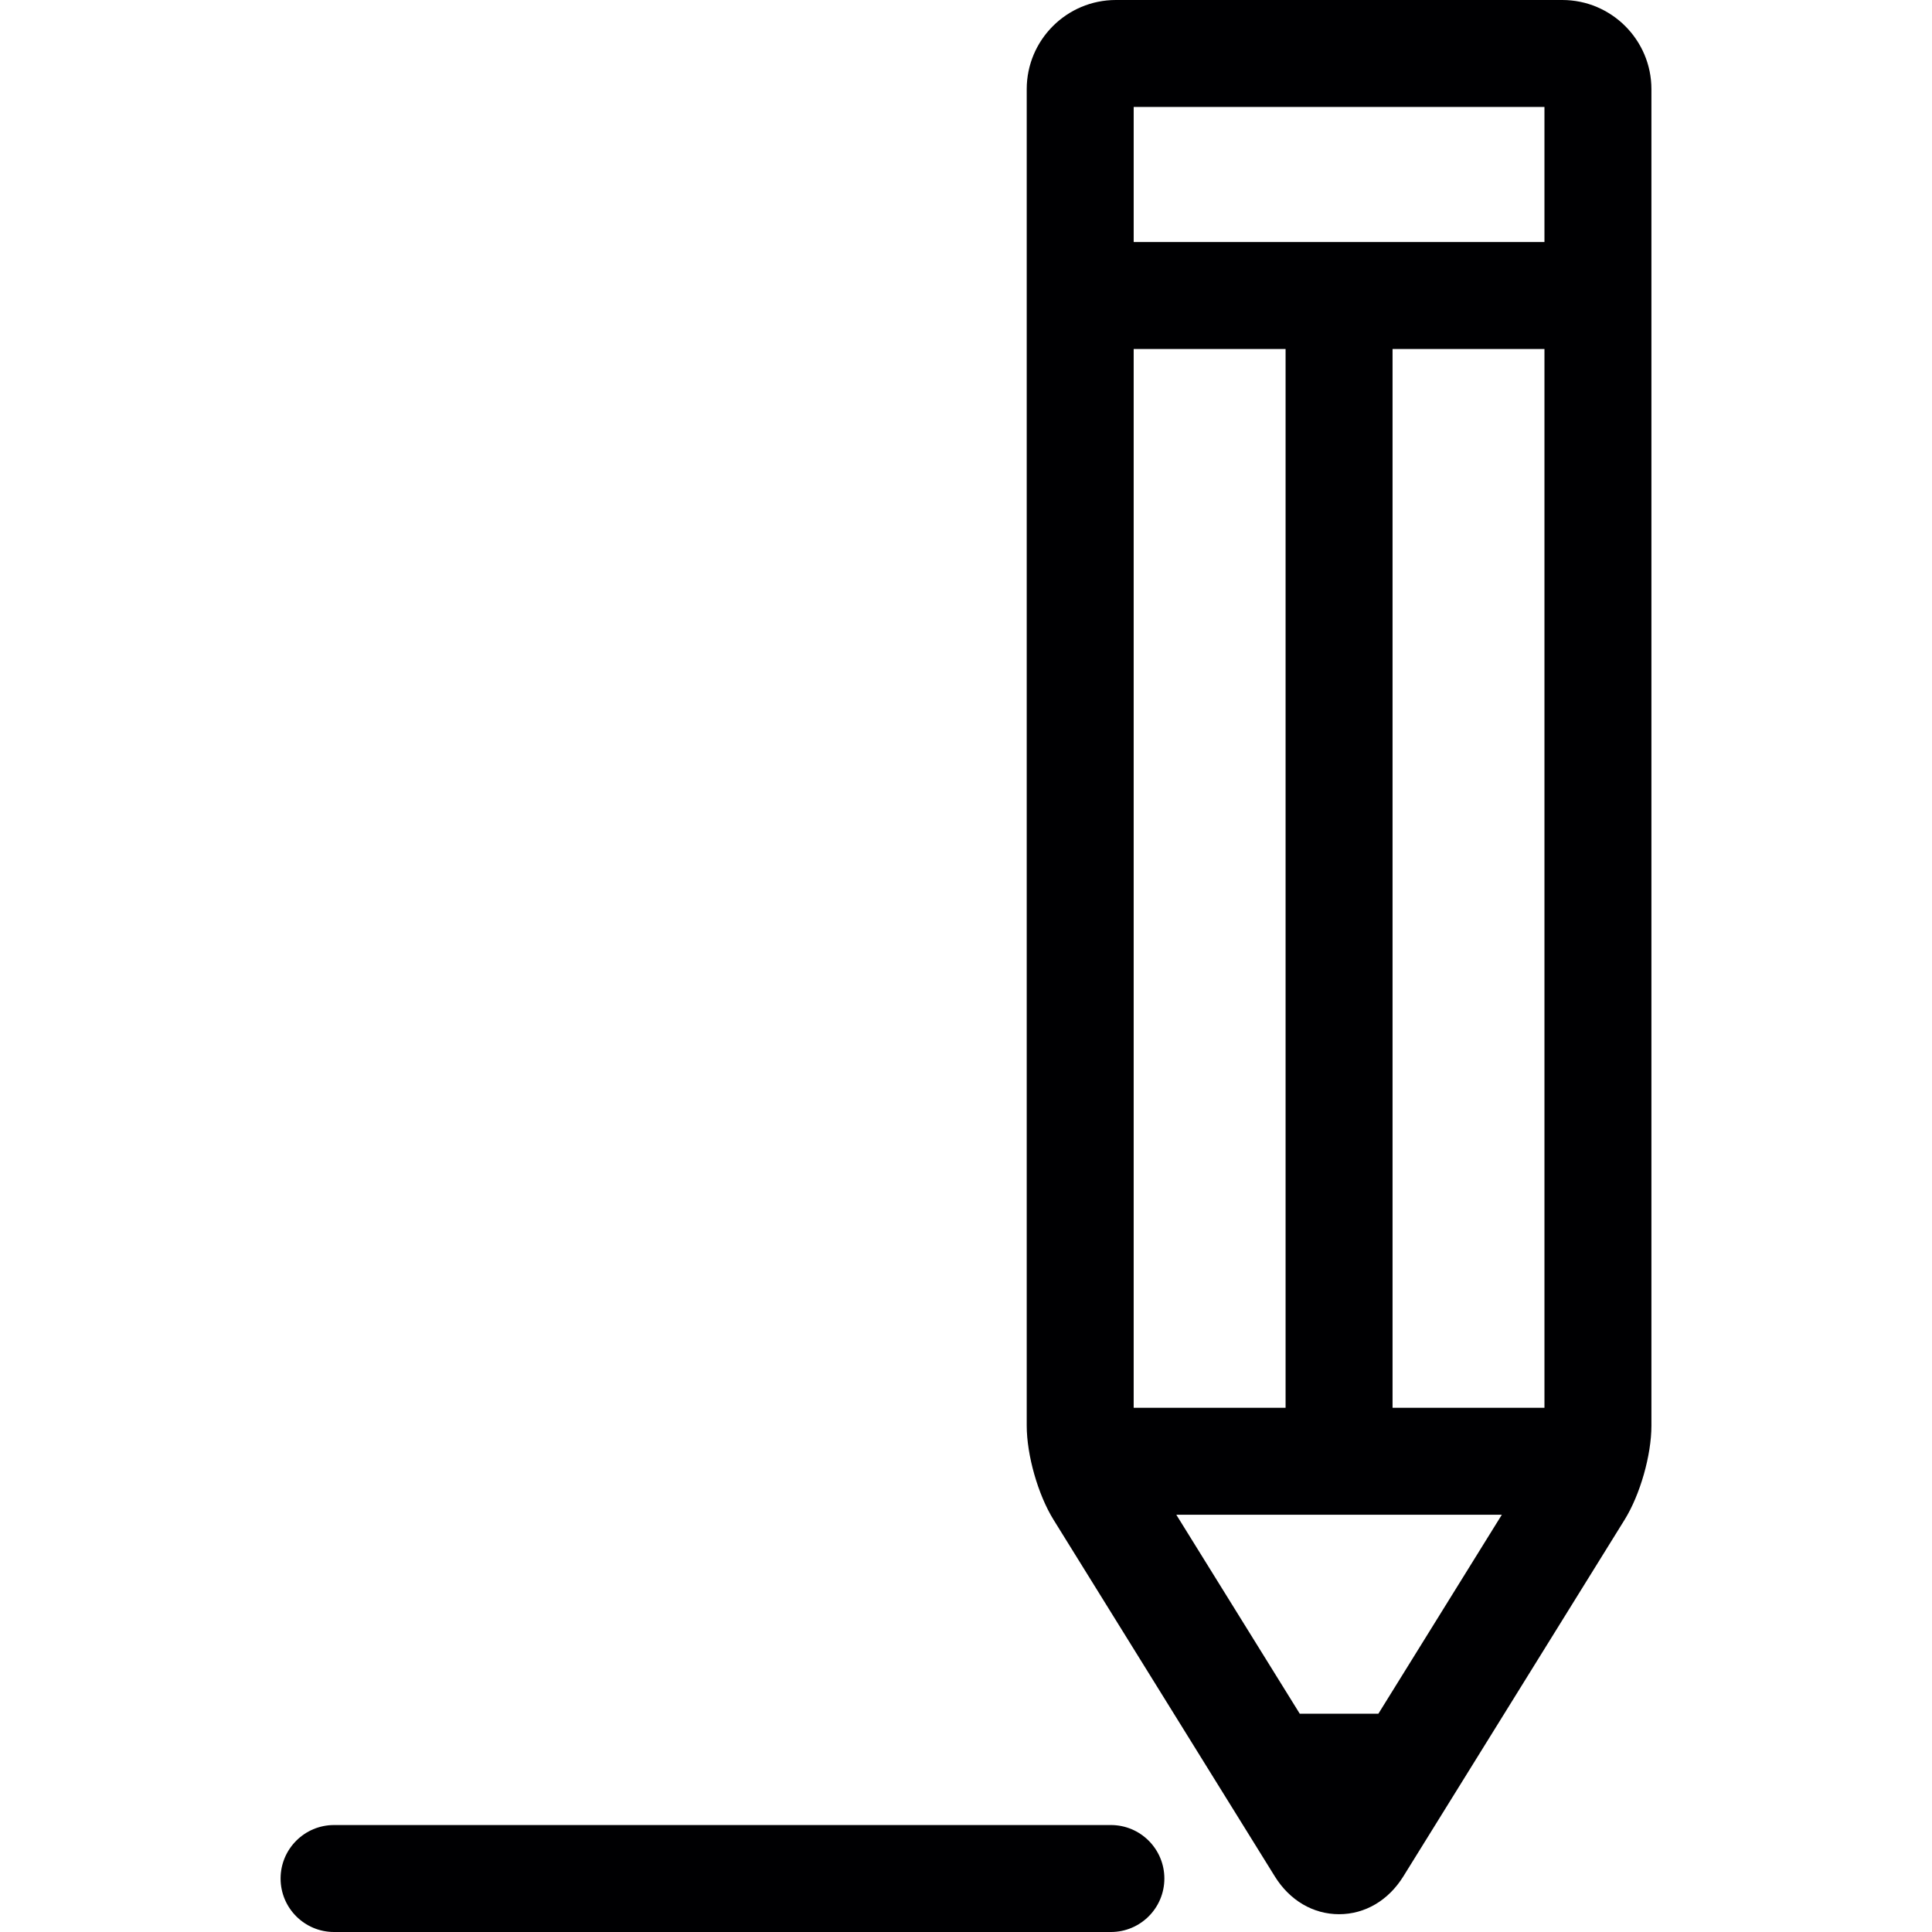
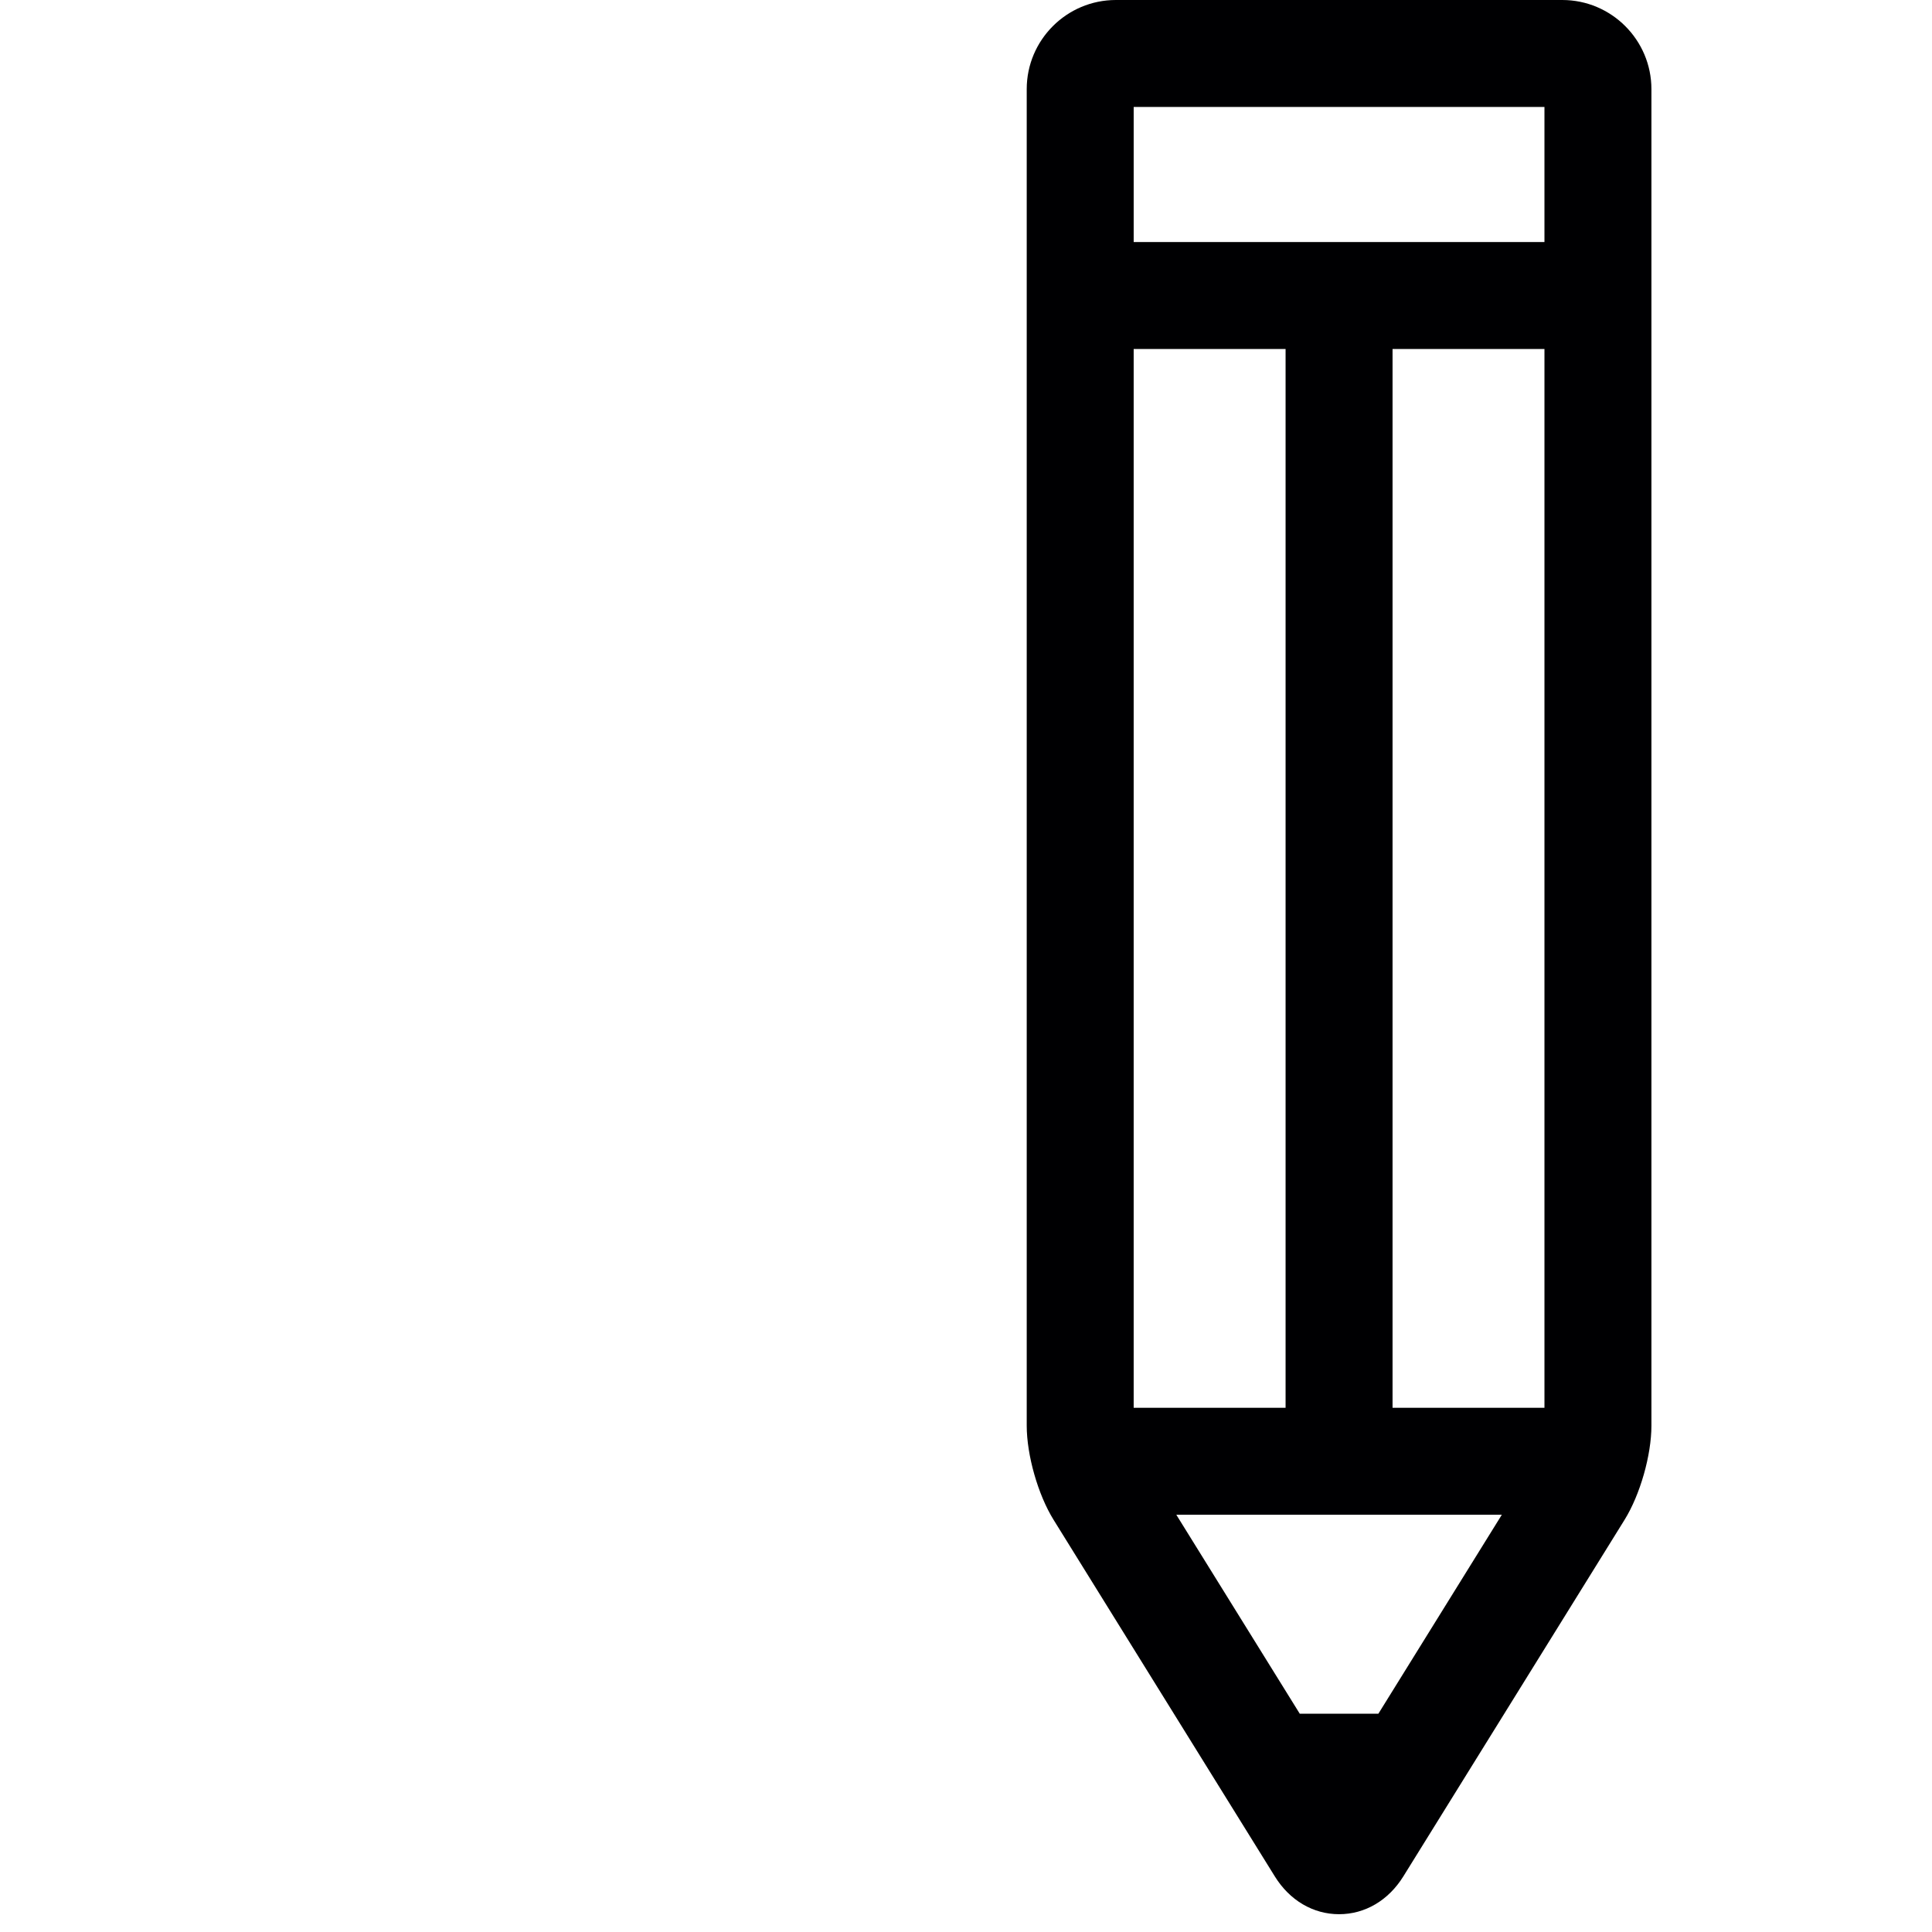
<svg xmlns="http://www.w3.org/2000/svg" height="800px" width="800px" version="1.1" id="Capa_1" viewBox="0 0 270.941 270.941" xml:space="preserve">
  <g>
    <path style="fill:#000002;" d="M219.092,0h-62.606c-6.893,0-12.5,5.607-12.5,12.5v187.428c0,4.137,1.583,9.689,3.763,13.202   l31.032,50.017c2.089,3.366,5.373,5.298,9.009,5.298c3.636,0,6.919-1.932,9.009-5.299l31.03-50.015   c2.181-3.515,3.764-9.066,3.764-13.203V12.5C231.592,5.607,225.984,0,219.092,0z M193.304,240.325h-11.03l-17.309-27.897h45.647   L193.304,240.325z M158.985,197.428V48.941h21.303v148.486H158.985z M195.289,197.428V48.941h21.303v148.486H195.289z M216.592,15   v18.941h-57.606V15H216.592z" />
-     <path style="fill:#000002;" d="M155.789,255.941H46.85c-4.142,0-7.5,3.357-7.5,7.5c0,4.142,3.358,7.5,7.5,7.5h108.939   c4.142,0,7.5-3.358,7.5-7.5C163.289,259.299,159.931,255.941,155.789,255.941z" />
  </g>
</svg>